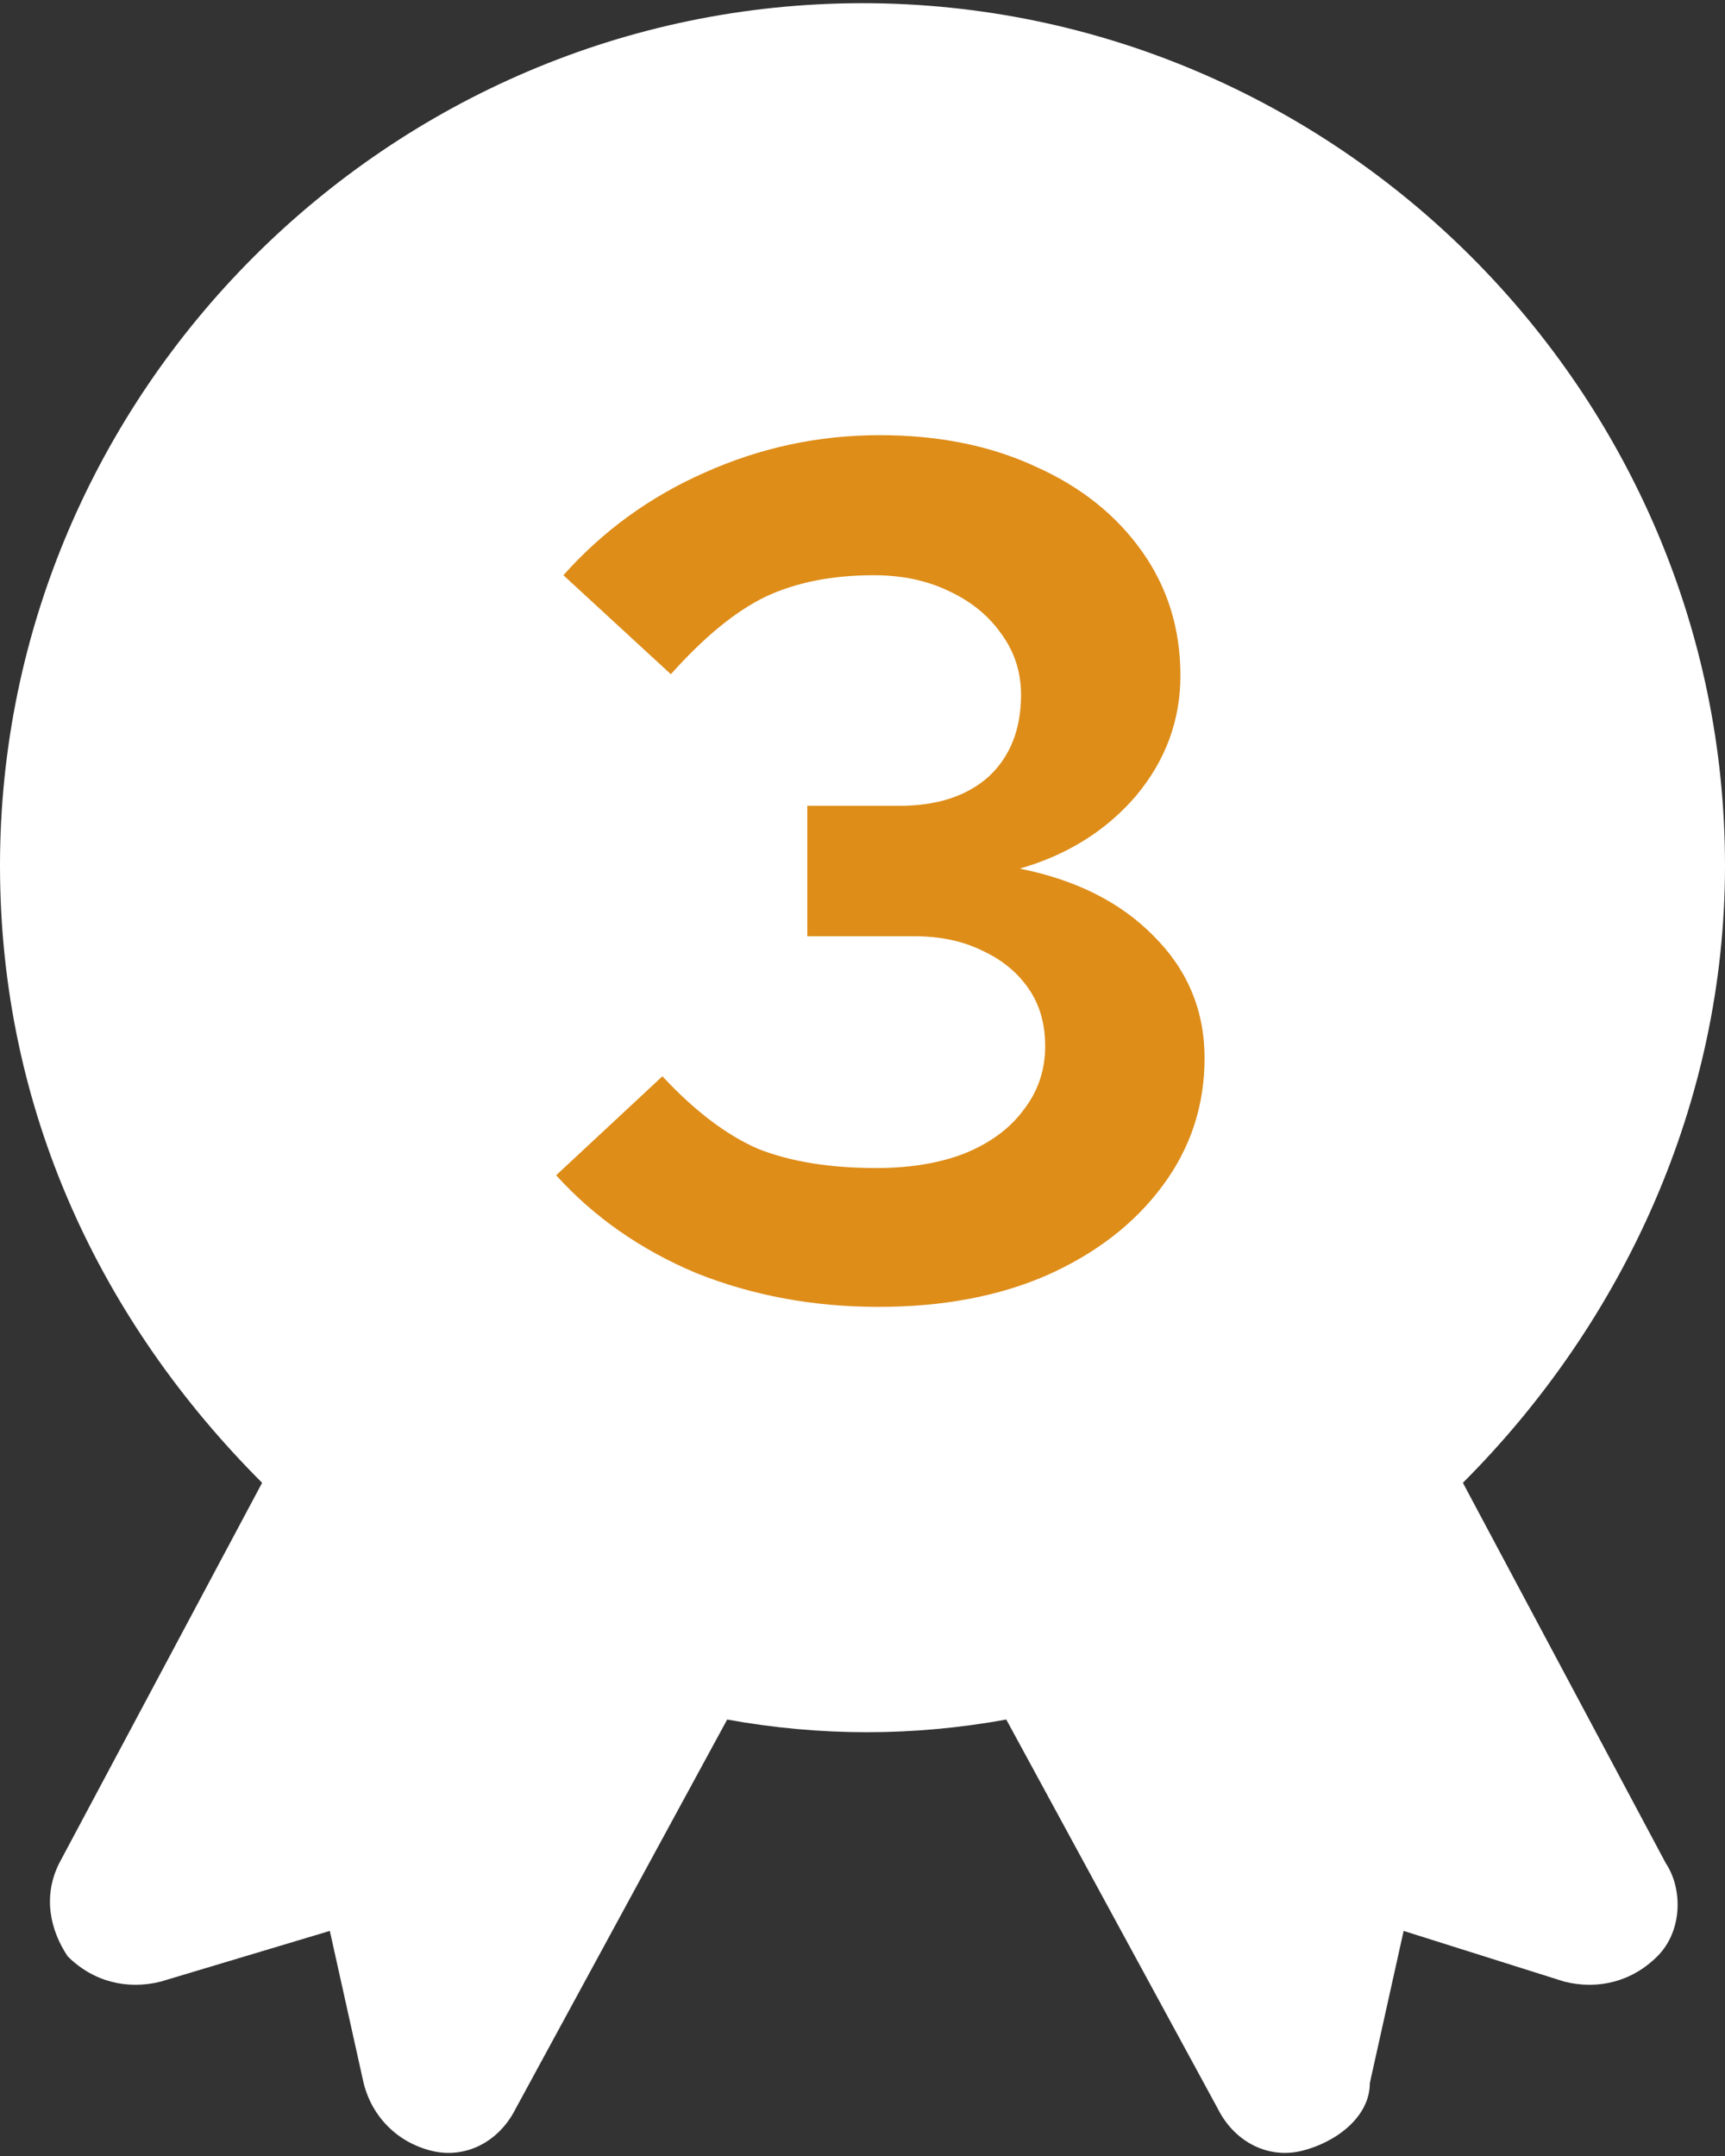
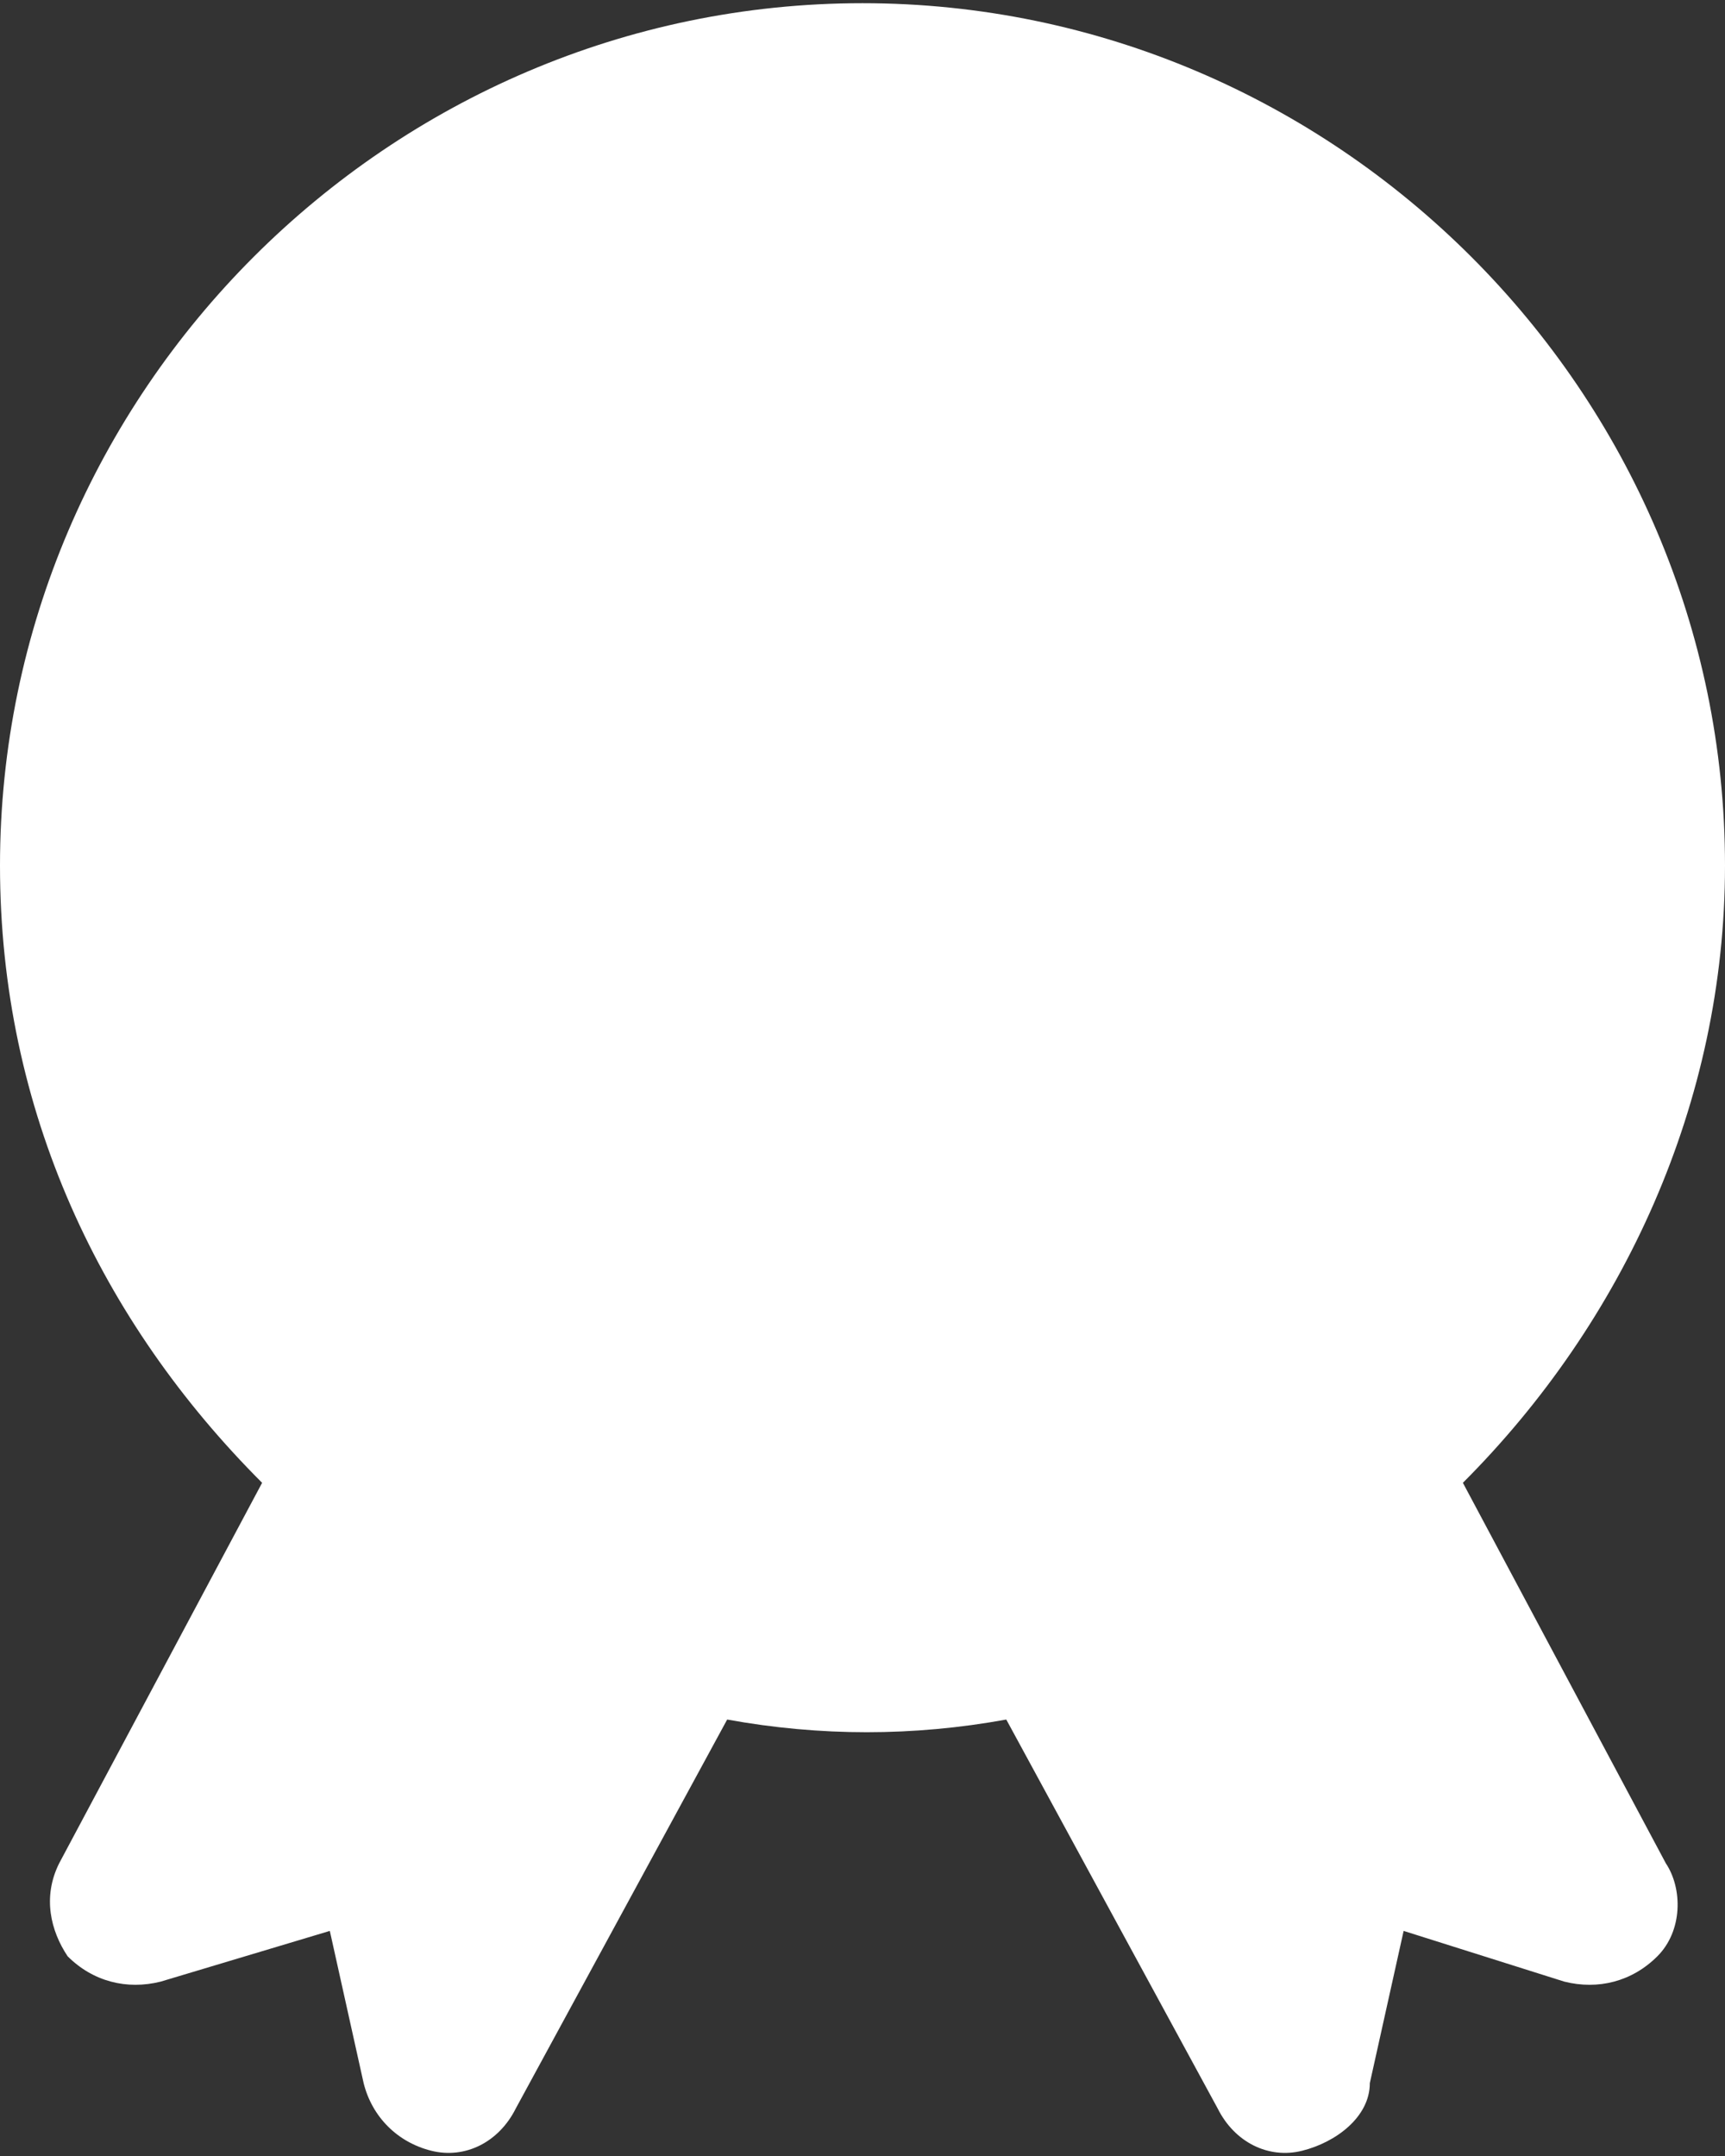
<svg xmlns="http://www.w3.org/2000/svg" width="20" height="25" viewBox="0 0 20 25" fill="none">
  <rect x="0" y="0" width="20" height="25" fill="#333333" stroke="none" />
  <path d="M20 10.037C20 4.547 15.49 0.037 10 0.037C4.51 0.037 0 4.547 0 10.037C0 12.88 1.176 15.331 3.039 17.194L0.686 21.606C0.49 21.998 0.588 22.39 0.784 22.684C1.078 22.978 1.471 23.076 1.863 22.978L3.824 22.39L4.216 24.155C4.314 24.547 4.608 24.841 5 24.939C5.392 25.037 5.784 24.841 5.98 24.449L8.431 19.939C9.51 20.135 10.588 20.135 11.667 19.939L14.118 24.449C14.314 24.841 14.706 25.037 15.098 24.939C15.49 24.841 15.882 24.547 15.882 24.155L16.274 22.39L18.137 22.978C18.529 23.076 18.922 22.978 19.216 22.684C19.51 22.39 19.51 21.9 19.314 21.606L16.961 17.194C18.823 15.331 20 12.782 20 10.037Z" fill="white" />
-   <path d="M10.186 15.154C9.43 15.154 8.725 15.023 8.072 14.762C7.428 14.491 6.887 14.113 6.448 13.628L7.68 12.48C8.053 12.881 8.422 13.161 8.786 13.32C9.159 13.469 9.617 13.544 10.158 13.544C10.55 13.544 10.891 13.488 11.18 13.376C11.479 13.255 11.707 13.087 11.866 12.872C12.034 12.657 12.118 12.41 12.118 12.13C12.118 11.869 12.053 11.645 11.922 11.458C11.791 11.271 11.614 11.127 11.39 11.024C11.166 10.912 10.9 10.856 10.592 10.856H9.36V9.344H10.424C10.863 9.344 11.208 9.232 11.46 9.008C11.712 8.775 11.838 8.457 11.838 8.056C11.838 7.795 11.763 7.561 11.614 7.356C11.465 7.141 11.259 6.973 10.998 6.852C10.746 6.731 10.457 6.67 10.13 6.67C9.645 6.67 9.225 6.754 8.87 6.922C8.525 7.09 8.161 7.389 7.778 7.818L6.532 6.67C6.989 6.157 7.535 5.76 8.17 5.48C8.814 5.191 9.491 5.046 10.2 5.046C10.881 5.046 11.483 5.167 12.006 5.41C12.529 5.643 12.939 5.97 13.238 6.39C13.537 6.81 13.686 7.291 13.686 7.832C13.686 8.355 13.513 8.821 13.168 9.232C12.823 9.633 12.375 9.913 11.824 10.072C12.477 10.203 12.995 10.464 13.378 10.856C13.77 11.248 13.966 11.719 13.966 12.27C13.966 12.821 13.803 13.315 13.476 13.754C13.149 14.193 12.701 14.538 12.132 14.79C11.572 15.033 10.923 15.154 10.186 15.154Z" fill="#DE8D19" />
</svg>